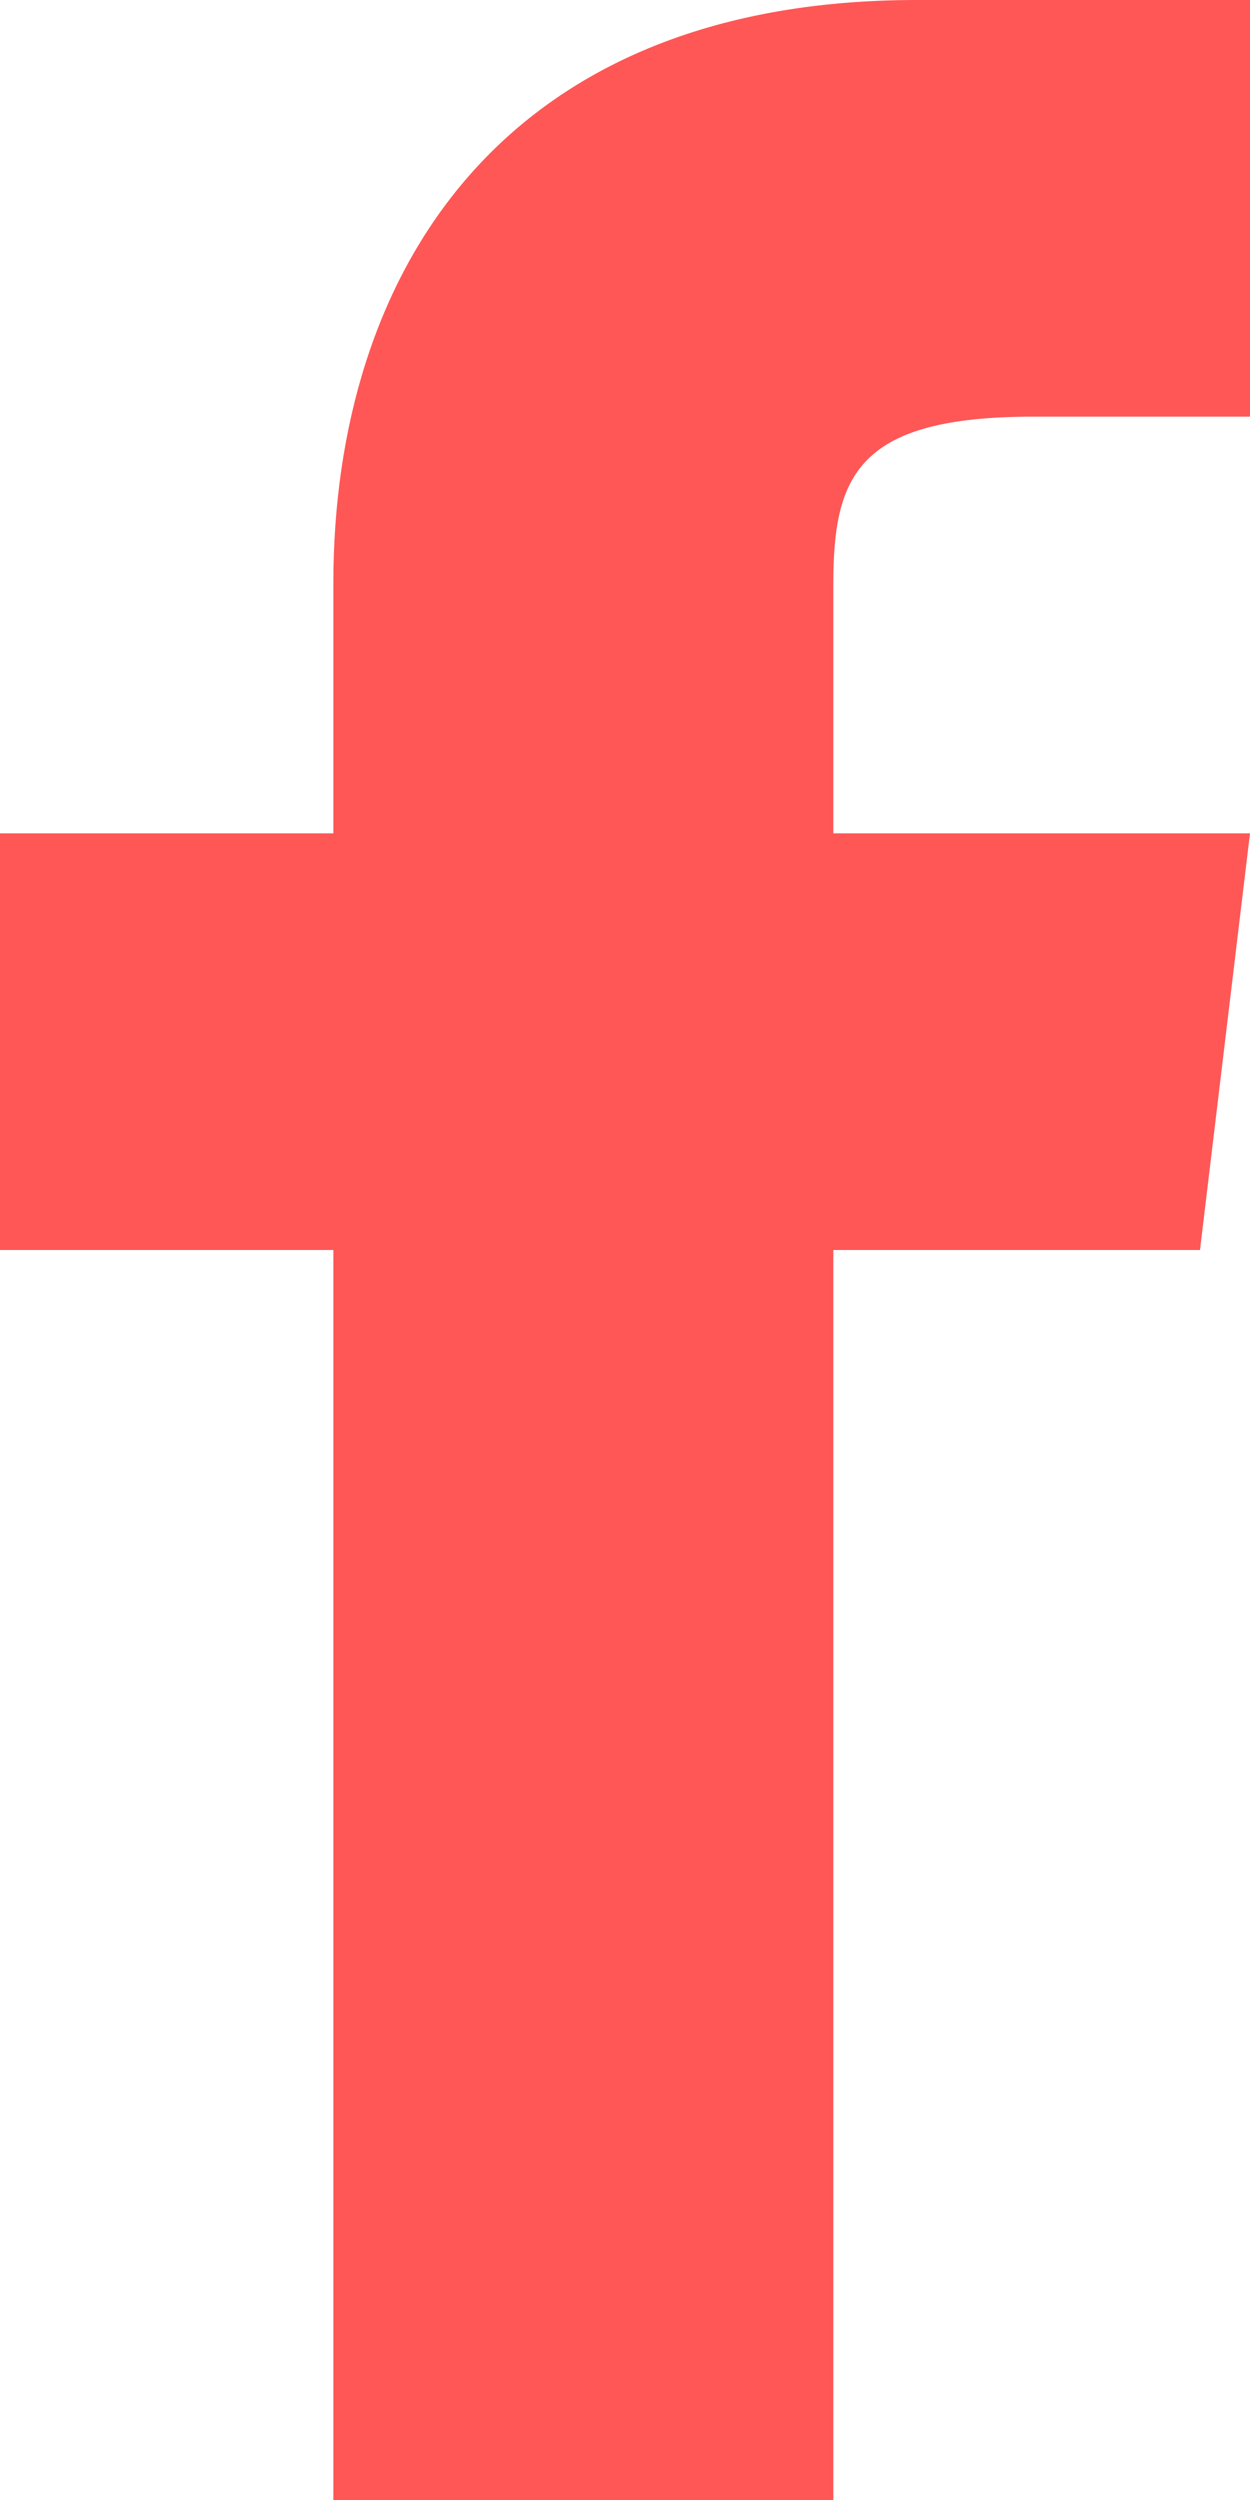
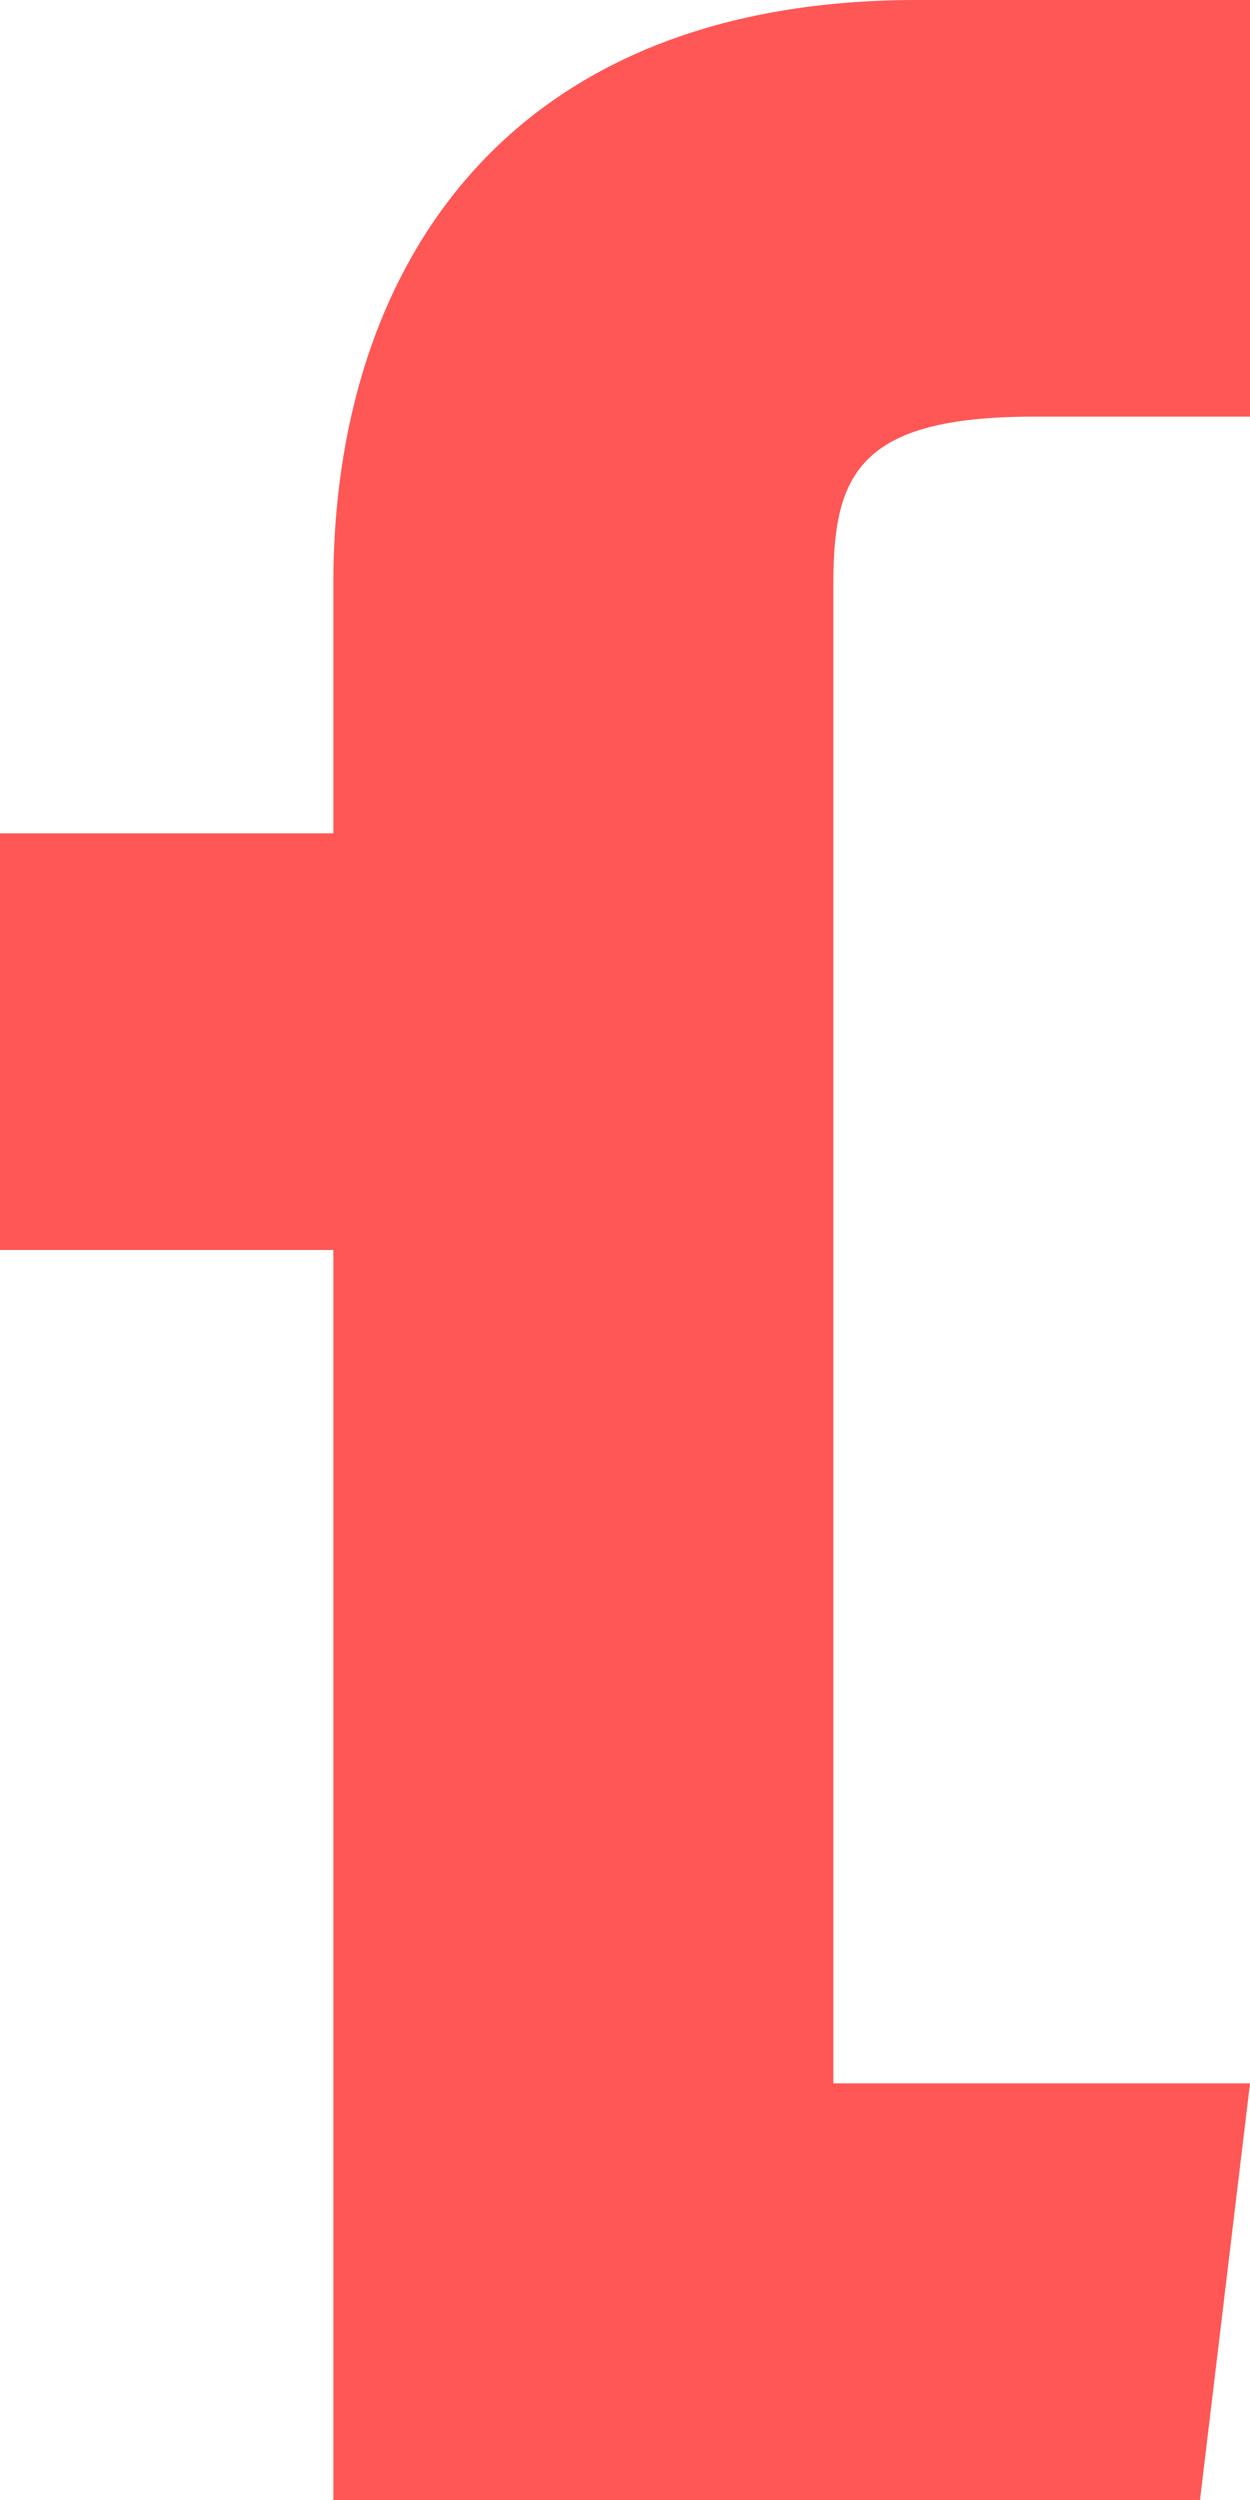
<svg xmlns="http://www.w3.org/2000/svg" width="25" height="50">
-   <path d="M16.667 16.667v-5c0-2.167.5-3.334 4-3.334H25V0h-6.667C10 0 6.667 5.5 6.667 11.667v5H0V25h6.667v25h10V25H24l1-8.333h-8.333z" fill="#FE5756" fill-rule="evenodd" />
+   <path d="M16.667 16.667v-5c0-2.167.5-3.334 4-3.334H25V0h-6.667C10 0 6.667 5.5 6.667 11.667v5H0V25h6.667v25h10H24l1-8.333h-8.333z" fill="#FE5756" fill-rule="evenodd" />
</svg>